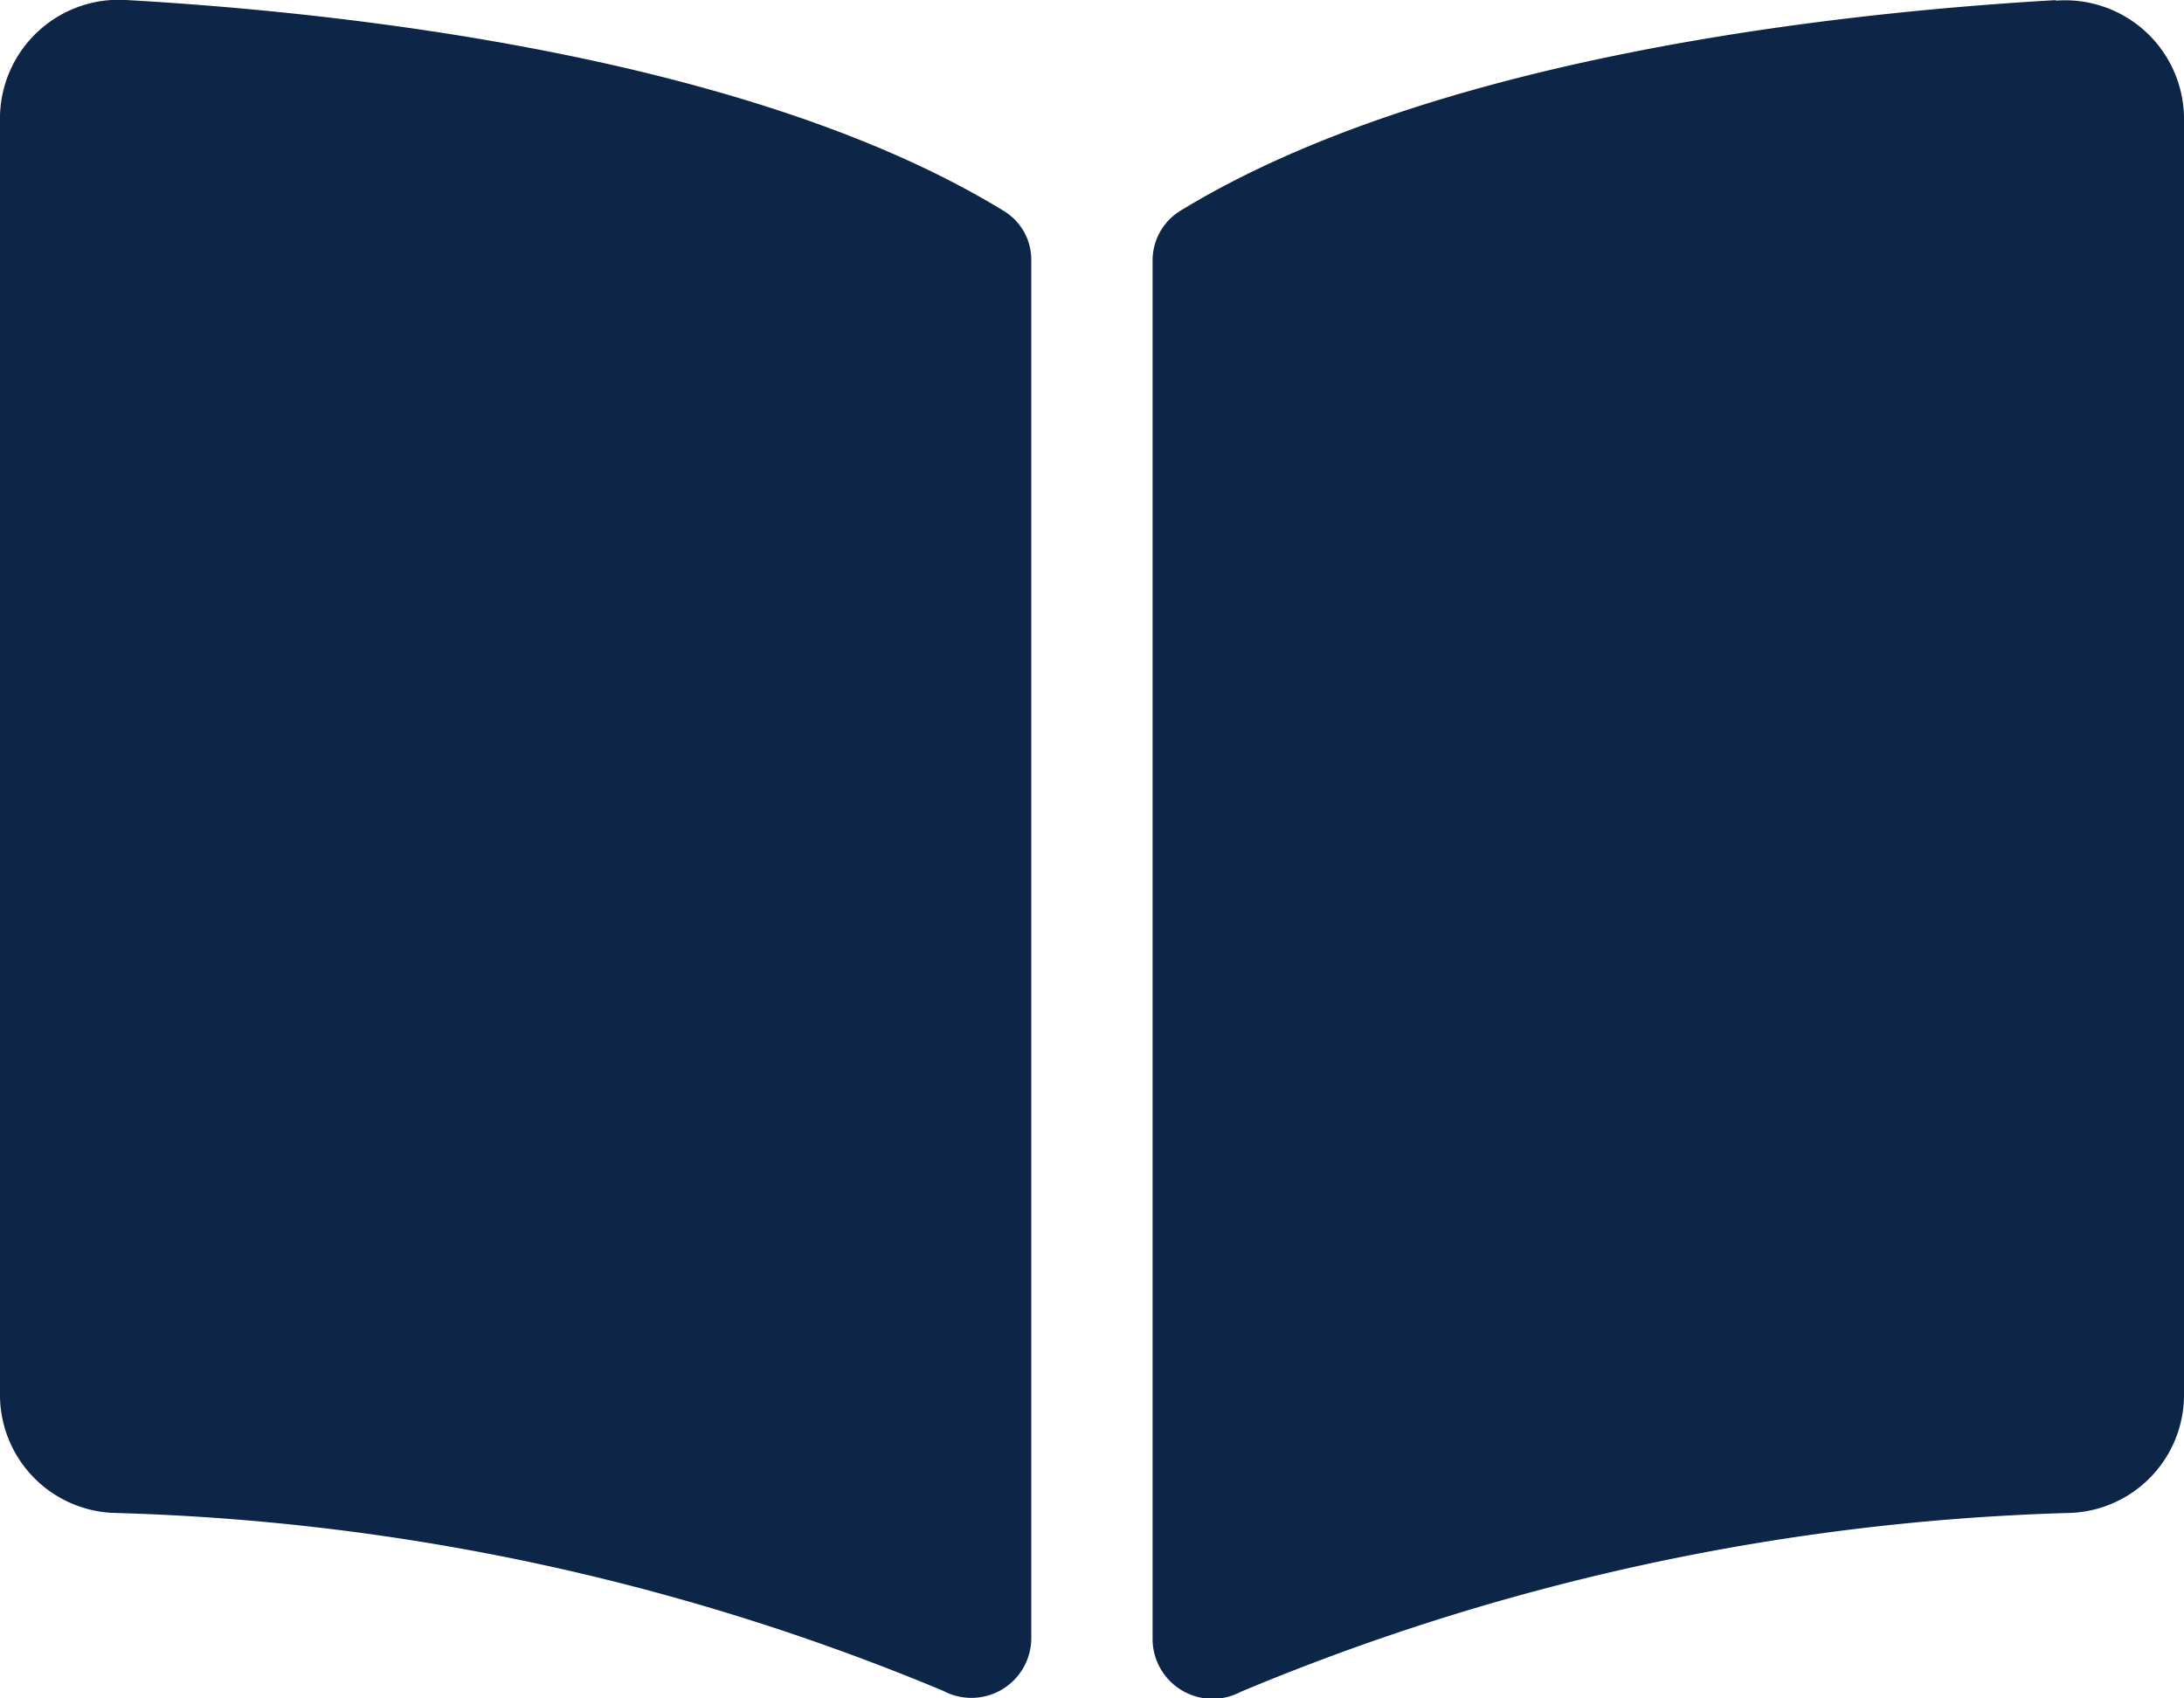
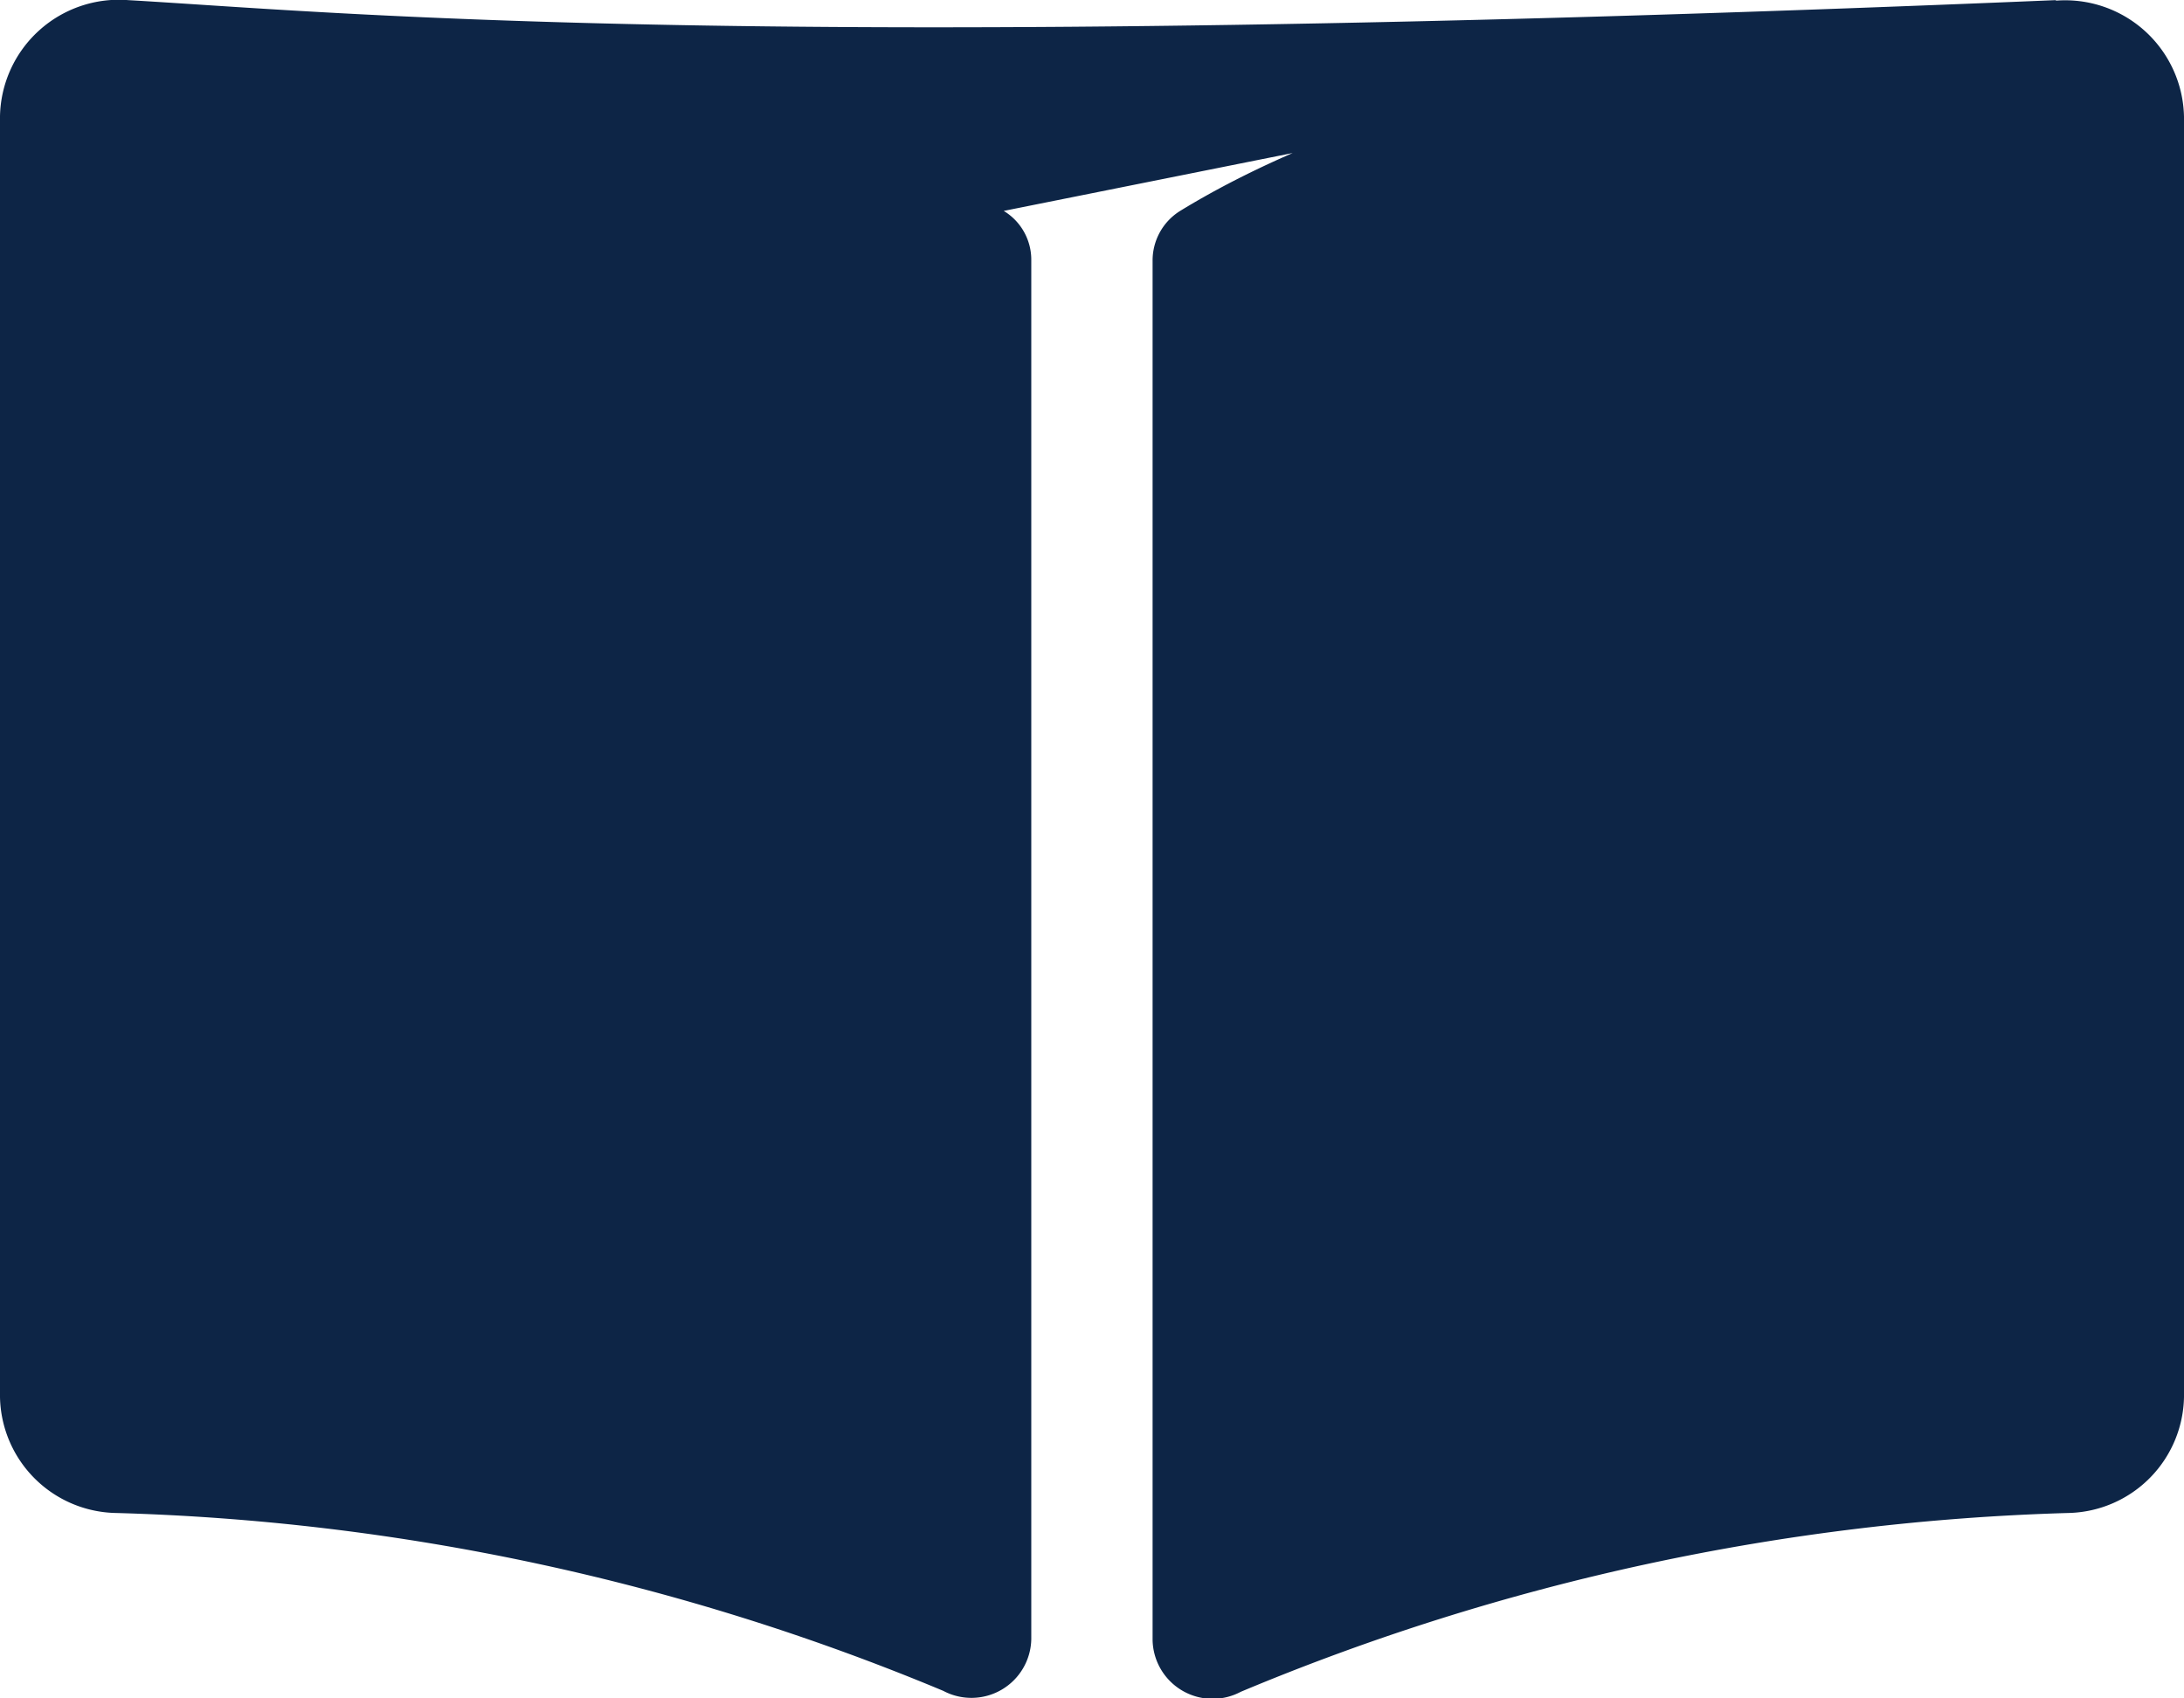
<svg xmlns="http://www.w3.org/2000/svg" width="16.959" height="13.19" viewBox="0 0 16.959 13.19">
-   <path id="ASSET-book" d="M15.964,2.251c-1.613.092-4.82.425-6.8,1.637a.453.453,0,0,0-.214.388V14.989a.466.466,0,0,0,.685.4A17.957,17.957,0,0,1,16.075,14a.918.918,0,0,0,.884-.9V3.155a.923.923,0,0,0-.994-.9ZM7.794,3.888C5.815,2.676,2.608,2.343.995,2.251a.923.923,0,0,0-.995.9V13.1a.918.918,0,0,0,.884.9,17.955,17.955,0,0,1,6.441,1.382.465.465,0,0,0,.683-.4V4.27A.443.443,0,0,0,7.794,3.888Z" transform="translate(0 -2.25)" fill="#0d2546" />
+   <path id="ASSET-book" d="M15.964,2.251c-1.613.092-4.82.425-6.8,1.637a.453.453,0,0,0-.214.388V14.989a.466.466,0,0,0,.685.4A17.957,17.957,0,0,1,16.075,14a.918.918,0,0,0,.884-.9V3.155a.923.923,0,0,0-.994-.9ZC5.815,2.676,2.608,2.343.995,2.251a.923.923,0,0,0-.995.9V13.1a.918.918,0,0,0,.884.9,17.955,17.955,0,0,1,6.441,1.382.465.465,0,0,0,.683-.4V4.27A.443.443,0,0,0,7.794,3.888Z" transform="translate(0 -2.25)" fill="#0d2546" />
</svg>